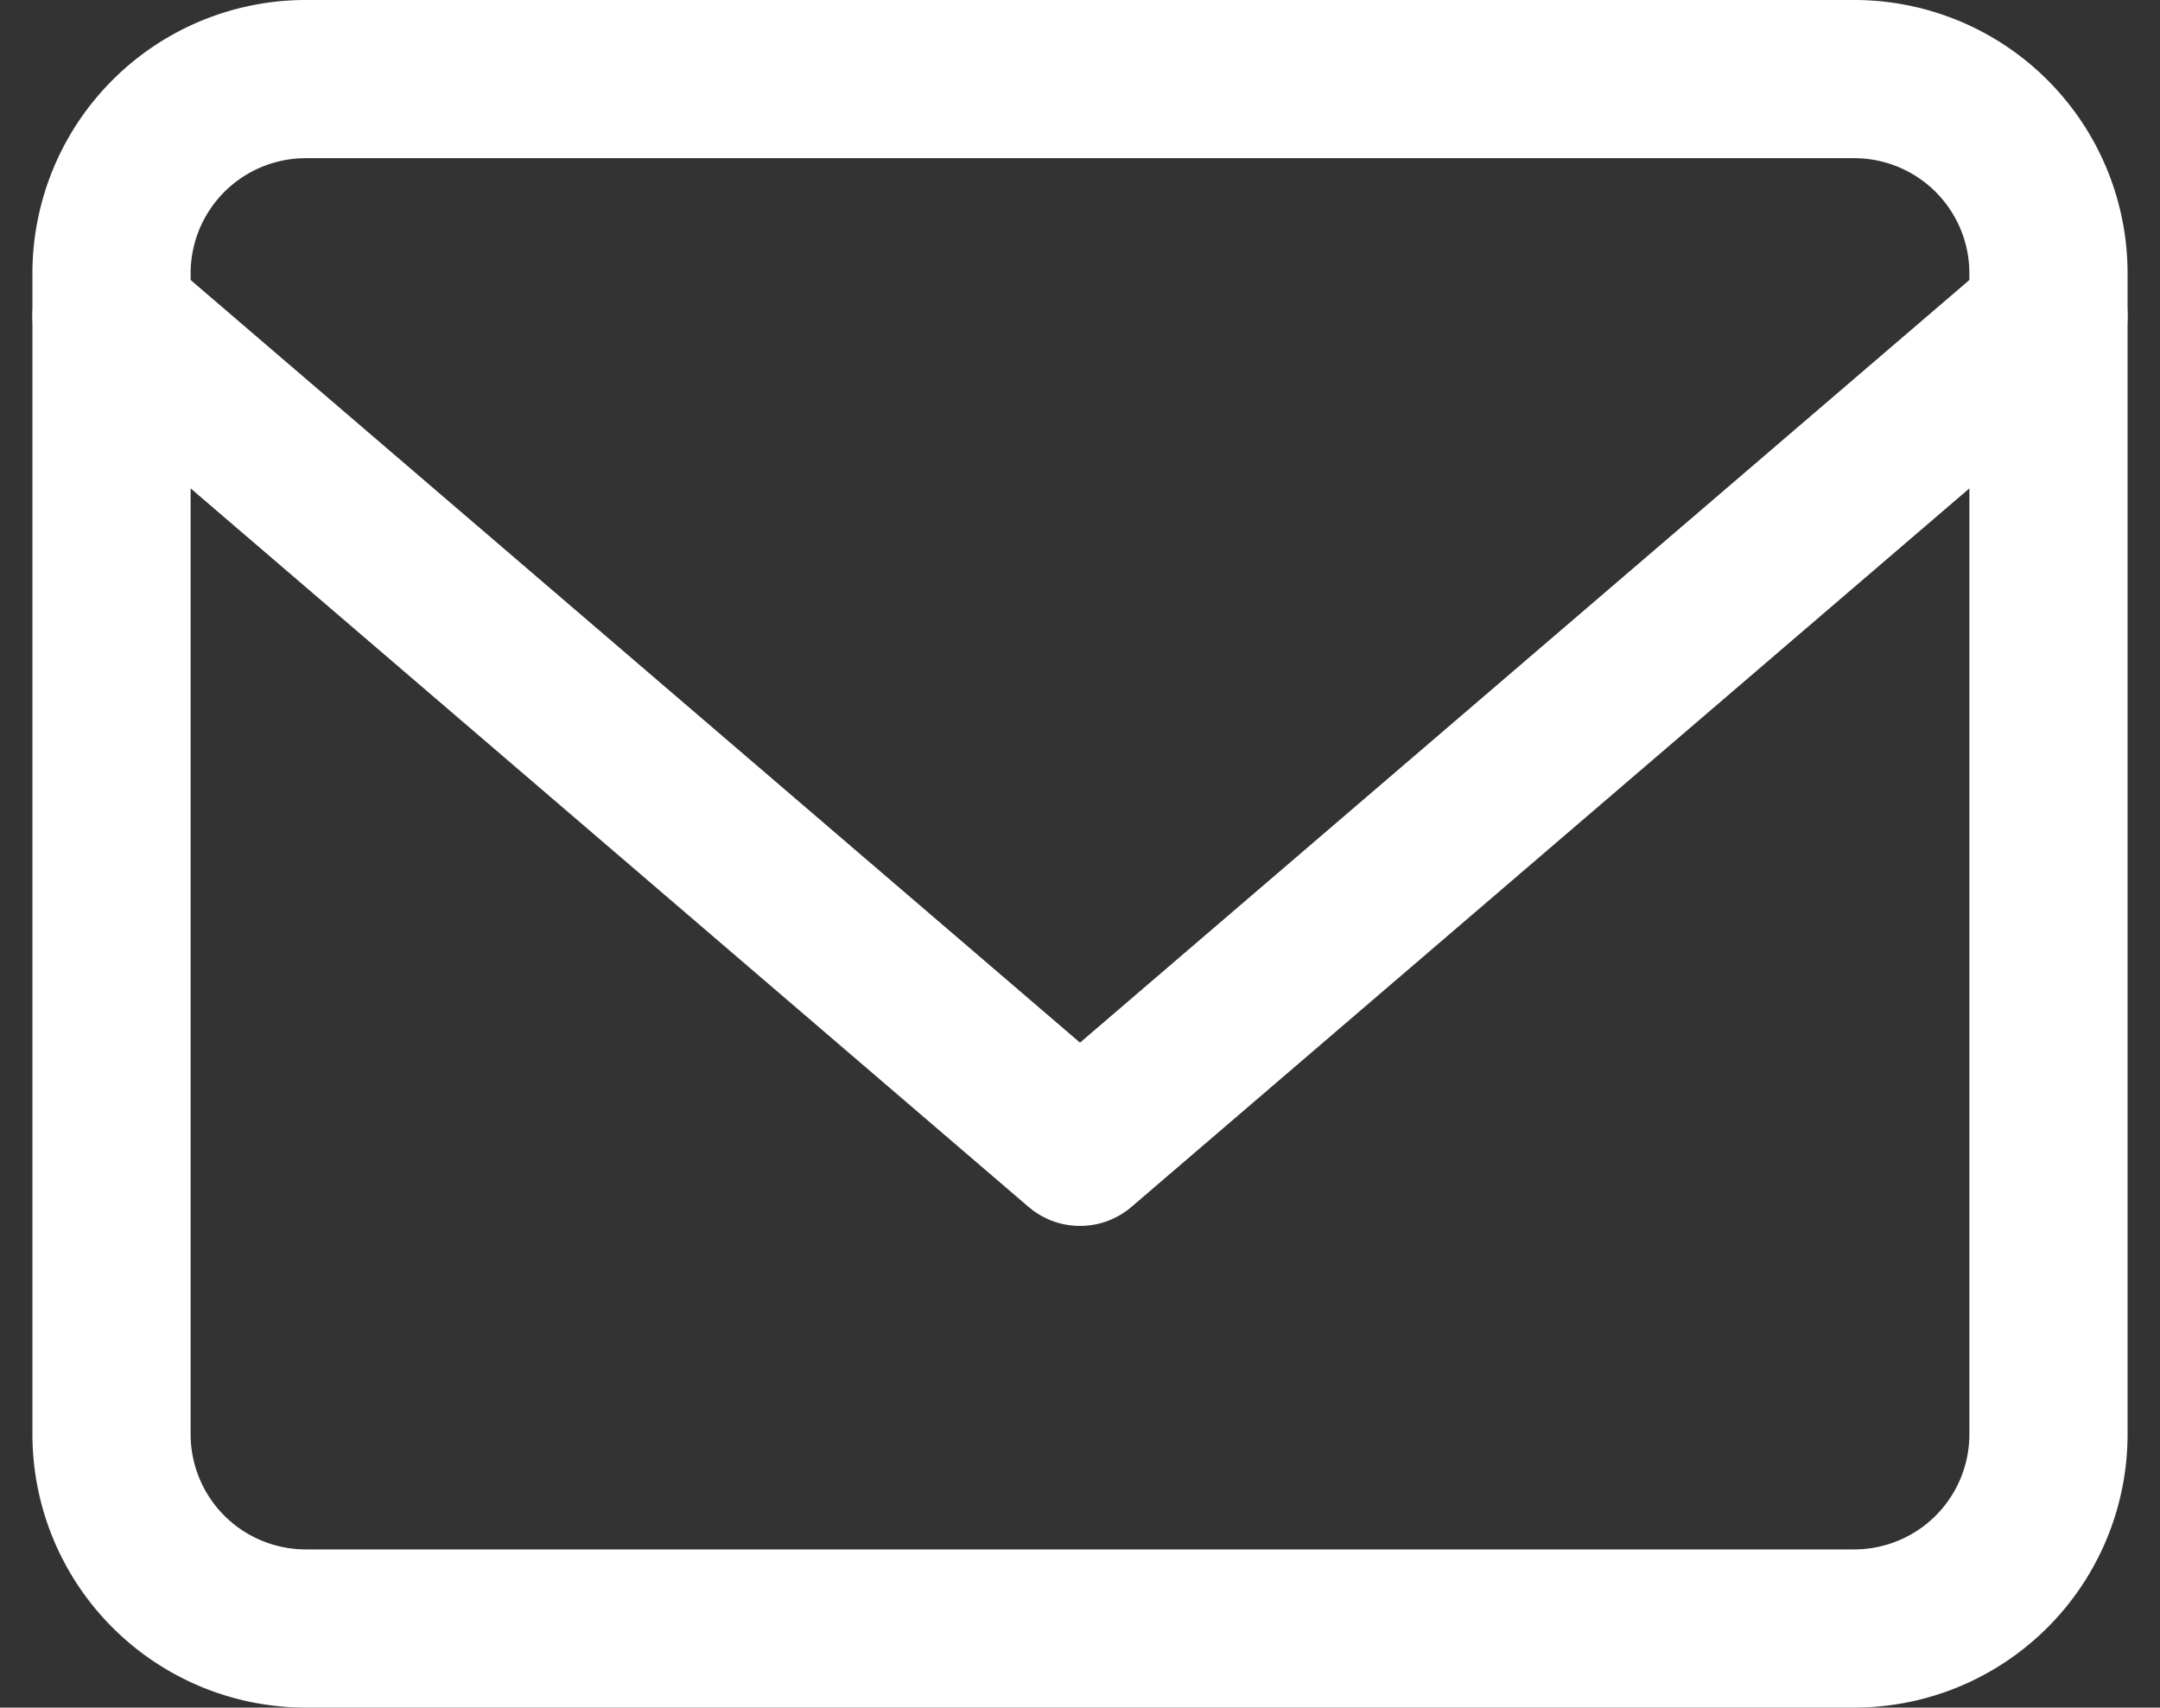
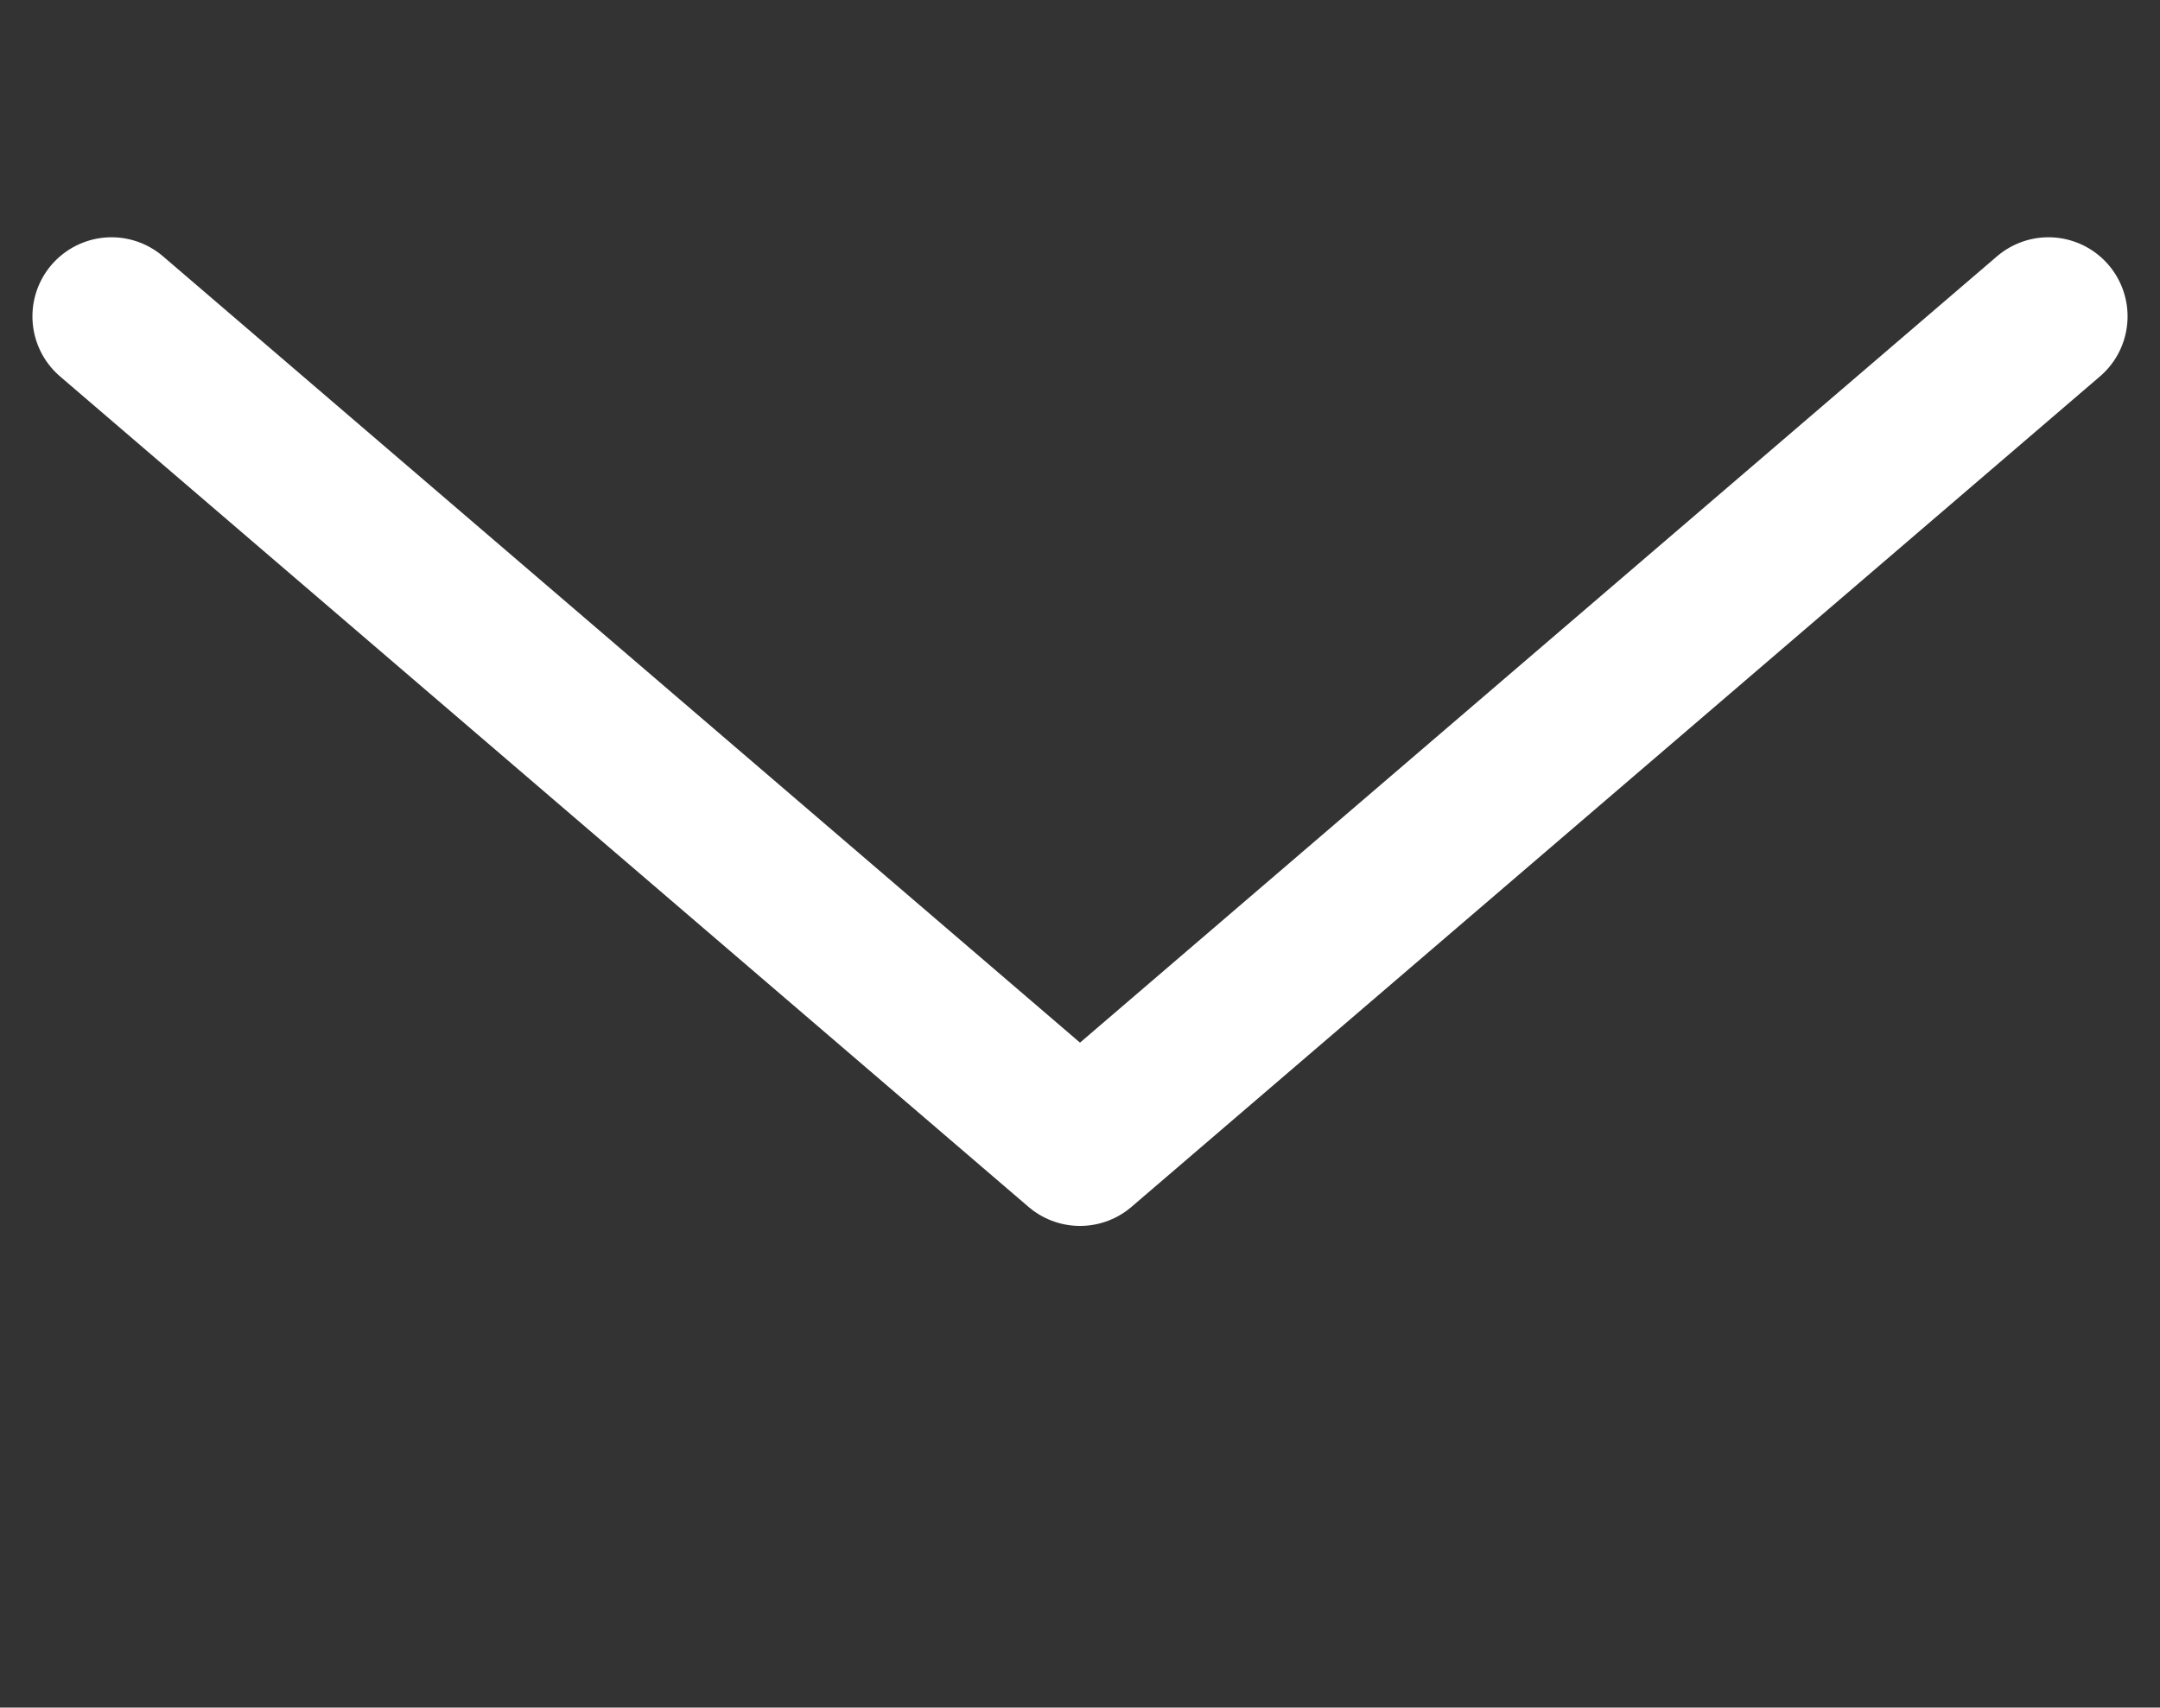
<svg xmlns="http://www.w3.org/2000/svg" width="27.308" height="21.59" viewBox="0 0 27.308 21.59">
  <rect x="0" y="0" width="27.308" height="21.59" fill="#333333" stroke="none" />
  <g id="Icon_feather-mail" data-name="Icon feather-mail" transform="translate(-1.59 -5)">
-     <path id="Pfad_24" data-name="Pfad 24" d="M5.449,6h19.59a2.456,2.456,0,0,1,2.449,2.449V23.141a2.456,2.456,0,0,1-2.449,2.449H5.449A2.456,2.456,0,0,1,3,23.141V8.449A2.456,2.456,0,0,1,5.449,6Z" fill="none" stroke="#fff" stroke-linecap="round" stroke-linejoin="round" stroke-width="2" />
    <path id="Pfad_25" data-name="Pfad 25" d="M27.488,9,15.244,19.5,3,9" fill="none" stroke="#fff" stroke-linecap="round" stroke-linejoin="round" stroke-width="2" />
  </g>
</svg>